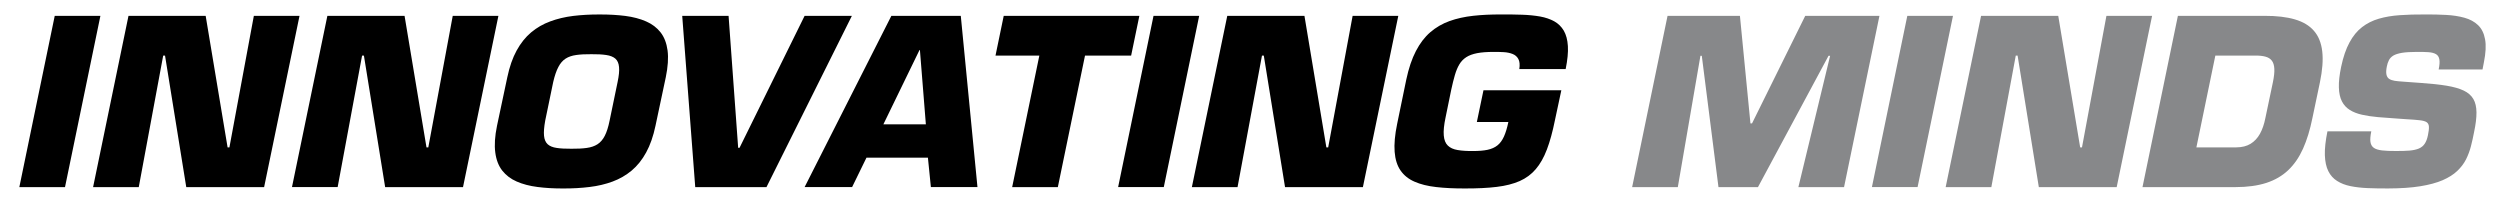
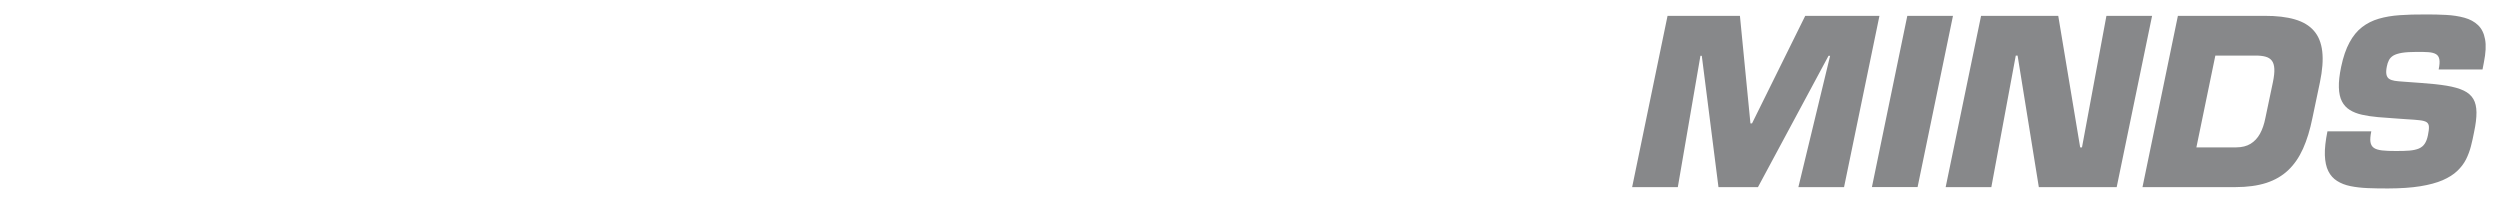
<svg xmlns="http://www.w3.org/2000/svg" id="Vrstva_1" x="0px" y="0px" width="431px" height="34px" viewBox="0 0 431 34" xml:space="preserve">
  <g>
-     <path d="M17.31,2.731H9.436L3.334,32.256h7.873L17.31,2.731L17.31,2.731z M28.135,9.581l-4.212,22.675h-7.874l6.102-29.525h13.306  l3.779,22.675h0.315l4.212-22.675h7.873l-6.102,29.525H32.111L28.45,9.581H28.135L28.135,9.581z M62.423,9.581h0.315l3.661,22.675  h13.424l6.102-29.525h-7.873l-4.212,22.675h-0.314l-3.78-22.675H56.439l-6.102,29.525h7.874L62.423,9.581L62.423,9.581z   M97.104,32.492c-1.601,0.006-3.084-0.079-4.435-0.256c-1.358-0.171-2.546-0.486-3.583-0.938c-1.03-0.446-1.863-1.083-2.5-1.89  c-0.636-0.813-1.037-1.856-1.201-3.123c-0.17-1.267-0.072-2.809,0.302-4.619l1.772-8.346c0.38-1.811,0.918-3.353,1.614-4.619  c0.695-1.266,1.529-2.309,2.5-3.123c0.971-0.813,2.066-1.443,3.287-1.89c1.214-0.453,2.539-0.768,3.963-0.945  c1.424-0.171,2.939-0.256,4.541-0.249c1.607-0.007,3.083,0.078,4.435,0.249c1.358,0.177,2.552,0.492,3.582,0.945  c1.03,0.446,1.864,1.076,2.5,1.89c0.637,0.813,1.037,1.857,1.208,3.123c0.164,1.267,0.065,2.809-0.309,4.619l-1.771,8.346  c-0.38,1.811-0.918,3.353-1.614,4.619c-0.689,1.267-1.529,2.31-2.5,3.123c-0.971,0.807-2.067,1.443-3.281,1.89  c-1.22,0.452-2.539,0.768-3.969,0.938C100.221,32.413,98.705,32.498,97.104,32.492L97.104,32.492z M98.521,25.642  c1.017,0.007,1.896-0.032,2.631-0.138c0.728-0.098,1.345-0.308,1.85-0.63c0.505-0.321,0.925-0.807,1.26-1.456  c0.334-0.649,0.61-1.522,0.833-2.618l1.378-6.653c0.229-1.082,0.315-1.949,0.25-2.591c-0.059-0.649-0.269-1.128-0.637-1.45  c-0.368-0.315-0.892-0.525-1.575-0.623c-0.689-0.105-1.542-0.151-2.565-0.138c-1.017-0.013-1.89,0.033-2.611,0.138  c-0.722,0.098-1.332,0.308-1.824,0.623c-0.499,0.322-0.919,0.801-1.253,1.45c-0.341,0.643-0.636,1.509-0.886,2.591L93.994,20.8  c-0.196,1.096-0.269,1.969-0.203,2.618c0.066,0.649,0.282,1.135,0.636,1.456c0.354,0.322,0.873,0.532,1.549,0.63  C96.651,25.609,97.498,25.648,98.521,25.642L98.521,25.642z M127.495,25.484h-0.236l-1.653-22.753h-7.992l2.244,29.525h12.283  l14.723-29.525h-8.149L127.495,25.484L127.495,25.484z M159.972,27.178h-10.589l-2.48,5.078h-8.188l14.959-29.525h11.967  l2.874,29.525h-8.031L159.972,27.178L159.972,27.178z M159.618,21.43l-1.023-12.794h-0.079l-6.22,12.794H159.618L159.618,21.43z   M187.056,9.581h7.952l1.417-6.85h-23.383l-1.417,6.85h7.558l-4.685,22.675h7.874L187.056,9.581L187.056,9.581z M206.739,2.731  l-6.102,29.525h-7.873l6.102-29.525H206.739L206.739,2.731z M217.565,9.581h0.314l3.661,22.675h13.424l6.102-29.525h-7.873  l-4.213,22.675h-0.314l-3.779-22.675h-13.306l-6.102,29.525h7.874L217.565,9.581L217.565,9.581z M269.922,11.903h-7.991  c0.111-0.741,0.059-1.312-0.164-1.726c-0.217-0.407-0.552-0.702-0.997-0.873c-0.446-0.177-0.958-0.282-1.529-0.315  c-0.57-0.033-1.161-0.046-1.758-0.04c-1.129,0-2.067,0.072-2.835,0.217c-0.761,0.151-1.385,0.38-1.87,0.695  c-0.491,0.322-0.886,0.729-1.188,1.24c-0.302,0.505-0.558,1.122-0.768,1.837c-0.21,0.722-0.42,1.555-0.623,2.506l-0.984,4.803  c-0.275,1.299-0.38,2.336-0.308,3.11c0.065,0.78,0.301,1.364,0.701,1.744c0.4,0.388,0.958,0.644,1.68,0.762  c0.716,0.125,1.588,0.184,2.611,0.171c0.998,0.006,1.844-0.06,2.533-0.204c0.688-0.145,1.266-0.399,1.719-0.761  c0.459-0.36,0.833-0.873,1.129-1.528c0.295-0.656,0.551-1.49,0.761-2.507h-5.433l1.142-5.472h13.424l-1.103,5.157  c-0.4,1.981-0.859,3.667-1.384,5.045c-0.525,1.385-1.168,2.52-1.923,3.398c-0.754,0.887-1.68,1.568-2.775,2.054  c-1.096,0.479-2.414,0.82-3.963,1.004c-1.542,0.19-3.365,0.275-5.465,0.27c-1.857,0.006-3.517-0.072-4.974-0.243  c-1.456-0.164-2.696-0.473-3.72-0.925c-1.03-0.446-1.831-1.09-2.408-1.923c-0.577-0.827-0.919-1.902-1.023-3.221  c-0.105-1.313,0.039-2.927,0.433-4.829l1.575-7.638c0.413-1.942,0.964-3.582,1.66-4.914c0.695-1.338,1.521-2.421,2.493-3.254  c0.971-0.833,2.073-1.469,3.307-1.916c1.233-0.439,2.598-0.742,4.087-0.905c1.483-0.165,3.097-0.236,4.829-0.229  c1.279-0.007,2.48,0.006,3.608,0.046c1.129,0.039,2.159,0.144,3.091,0.308c0.938,0.17,1.745,0.453,2.44,0.833  c0.689,0.387,1.233,0.925,1.641,1.614c0.399,0.696,0.636,1.575,0.702,2.657C270.368,9.03,270.236,10.349,269.922,11.903z" />
    <path fill="#87888A" d="M293.154,9.62h0.235l2.874,22.636h6.811L315.238,9.62h0.275l-5.472,22.636h7.873l6.102-29.525h-12.794  l-9.172,18.542h-0.275l-1.812-18.542h-12.479l-6.103,29.525h7.874L293.154,9.62L293.154,9.62z M336.693,2.731l-6.103,29.525h-7.873  l6.102-29.525H336.693L336.693,2.731z M347.519,9.581h0.314l3.661,22.675h13.424l6.102-29.525h-7.873l-4.212,22.675h-0.314  l-3.779-22.675h-13.306l-6.103,29.525h7.874L347.519,9.581L347.519,9.581z M369.366,32.256l6.103-29.525h14.959  c2.054-0.006,3.792,0.197,5.203,0.61c1.41,0.413,2.513,1.069,3.293,1.975c0.787,0.899,1.26,2.08,1.431,3.543  c0.171,1.463,0.032,3.234-0.4,5.328l-1.299,6.181c-0.407,2.014-0.945,3.772-1.614,5.262s-1.522,2.729-2.552,3.707  c-1.037,0.984-2.297,1.712-3.786,2.198c-1.496,0.479-3.268,0.722-5.314,0.722H369.366L369.366,32.256z M381.925,9.581  l-3.268,15.826h6.889c0.971-0.007,1.785-0.21,2.454-0.617c0.663-0.407,1.207-0.984,1.62-1.732c0.414-0.754,0.722-1.646,0.926-2.689  l1.299-6.181c0.196-0.952,0.282-1.726,0.249-2.329c-0.032-0.61-0.177-1.076-0.433-1.404c-0.256-0.335-0.624-0.564-1.103-0.689  c-0.473-0.131-1.057-0.19-1.745-0.184H381.925L381.925,9.581z M414.205,14.068c-0.525-0.033-0.978-0.079-1.371-0.138  c-0.388-0.066-0.709-0.177-0.945-0.335c-0.242-0.164-0.4-0.413-0.466-0.748c-0.072-0.335-0.053-0.794,0.065-1.378  c0.079-0.413,0.197-0.781,0.361-1.089c0.157-0.314,0.406-0.577,0.754-0.794c0.349-0.209,0.847-0.367,1.489-0.479  c0.65-0.105,1.503-0.158,2.553-0.158c0.787-0.006,1.456,0.007,2.008,0.046c0.551,0.04,0.983,0.151,1.299,0.335  c0.315,0.177,0.512,0.479,0.591,0.898c0.078,0.42,0.039,1.004-0.118,1.752h7.559l0.235-1.22c0.328-1.621,0.4-2.953,0.204-3.989  c-0.19-1.043-0.597-1.857-1.214-2.441c-0.617-0.59-1.397-1.01-2.343-1.272c-0.944-0.262-2.008-0.426-3.176-0.486  c-1.174-0.065-2.407-0.091-3.706-0.078c-1.542-0.013-2.973,0.032-4.284,0.124c-1.319,0.092-2.514,0.295-3.596,0.61  c-1.083,0.315-2.048,0.801-2.887,1.45c-0.847,0.649-1.568,1.535-2.166,2.644c-0.604,1.109-1.082,2.5-1.437,4.186  c-0.295,1.404-0.427,2.591-0.394,3.563c0.026,0.978,0.203,1.778,0.524,2.401c0.322,0.63,0.774,1.122,1.358,1.482  c0.584,0.368,1.286,0.644,2.106,0.827s1.738,0.321,2.762,0.413c1.023,0.085,2.133,0.171,3.326,0.249l1.693,0.118  c0.912,0.053,1.634,0.105,2.179,0.171c0.537,0.059,0.931,0.171,1.181,0.335c0.242,0.164,0.374,0.42,0.394,0.774  c0.02,0.354-0.033,0.846-0.171,1.476c-0.124,0.617-0.309,1.103-0.558,1.47c-0.242,0.367-0.577,0.637-1.004,0.82  c-0.42,0.177-0.951,0.295-1.601,0.354c-0.644,0.053-1.431,0.078-2.349,0.072c-0.958,0.006-1.752-0.026-2.382-0.099  c-0.623-0.072-1.103-0.217-1.424-0.439c-0.328-0.229-0.525-0.571-0.591-1.024c-0.065-0.452-0.013-1.063,0.145-1.823h-7.559  c-0.328,1.607-0.479,2.972-0.445,4.094c0.039,1.115,0.235,2.041,0.597,2.763c0.36,0.722,0.866,1.286,1.516,1.692  c0.643,0.413,1.41,0.709,2.303,0.893s1.883,0.295,2.979,0.341c1.09,0.046,2.271,0.065,3.523,0.06  c2.158-0.007,4.003-0.132,5.538-0.381c1.541-0.25,2.821-0.597,3.857-1.043c1.03-0.453,1.87-0.978,2.506-1.588  c0.644-0.61,1.148-1.273,1.517-1.995c0.36-0.722,0.643-1.476,0.846-2.263c0.203-0.795,0.387-1.595,0.538-2.415  c0.289-1.345,0.427-2.486,0.42-3.425c-0.007-0.932-0.184-1.706-0.538-2.31c-0.354-0.61-0.912-1.096-1.666-1.456  c-0.755-0.361-1.739-0.637-2.953-0.84c-1.207-0.197-2.677-0.354-4.396-0.473L414.205,14.068z" />
  </g>
</svg>